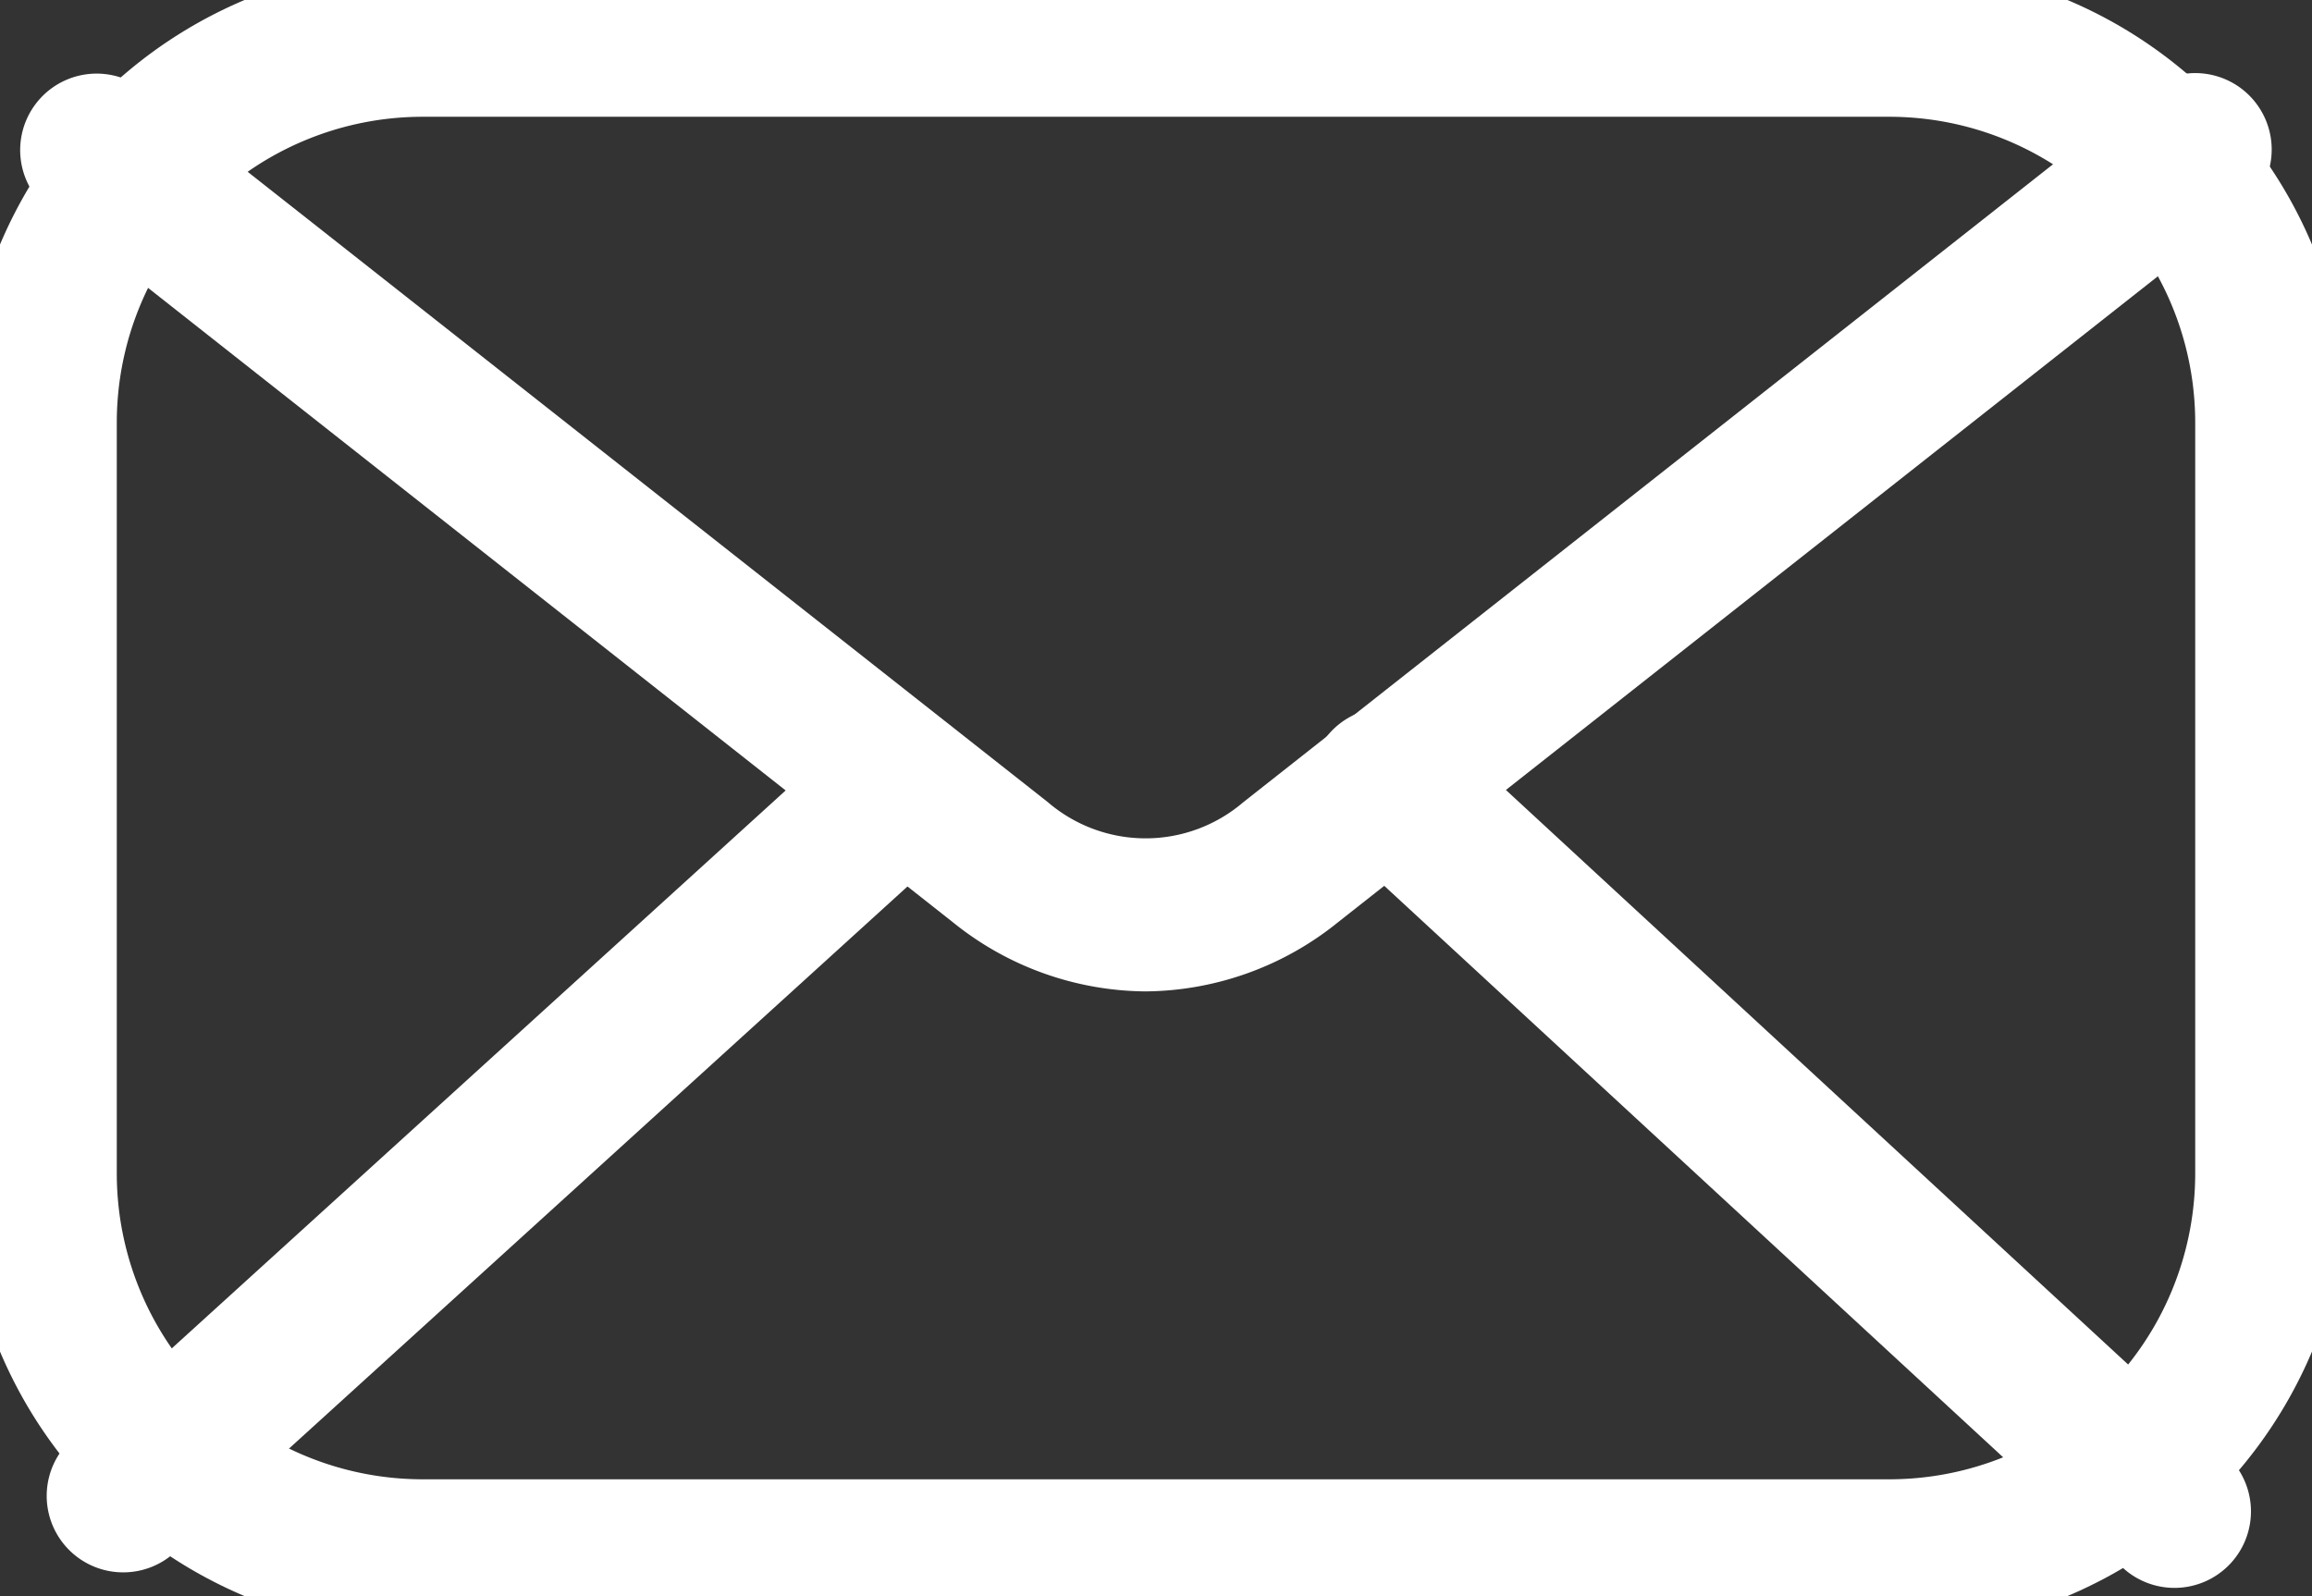
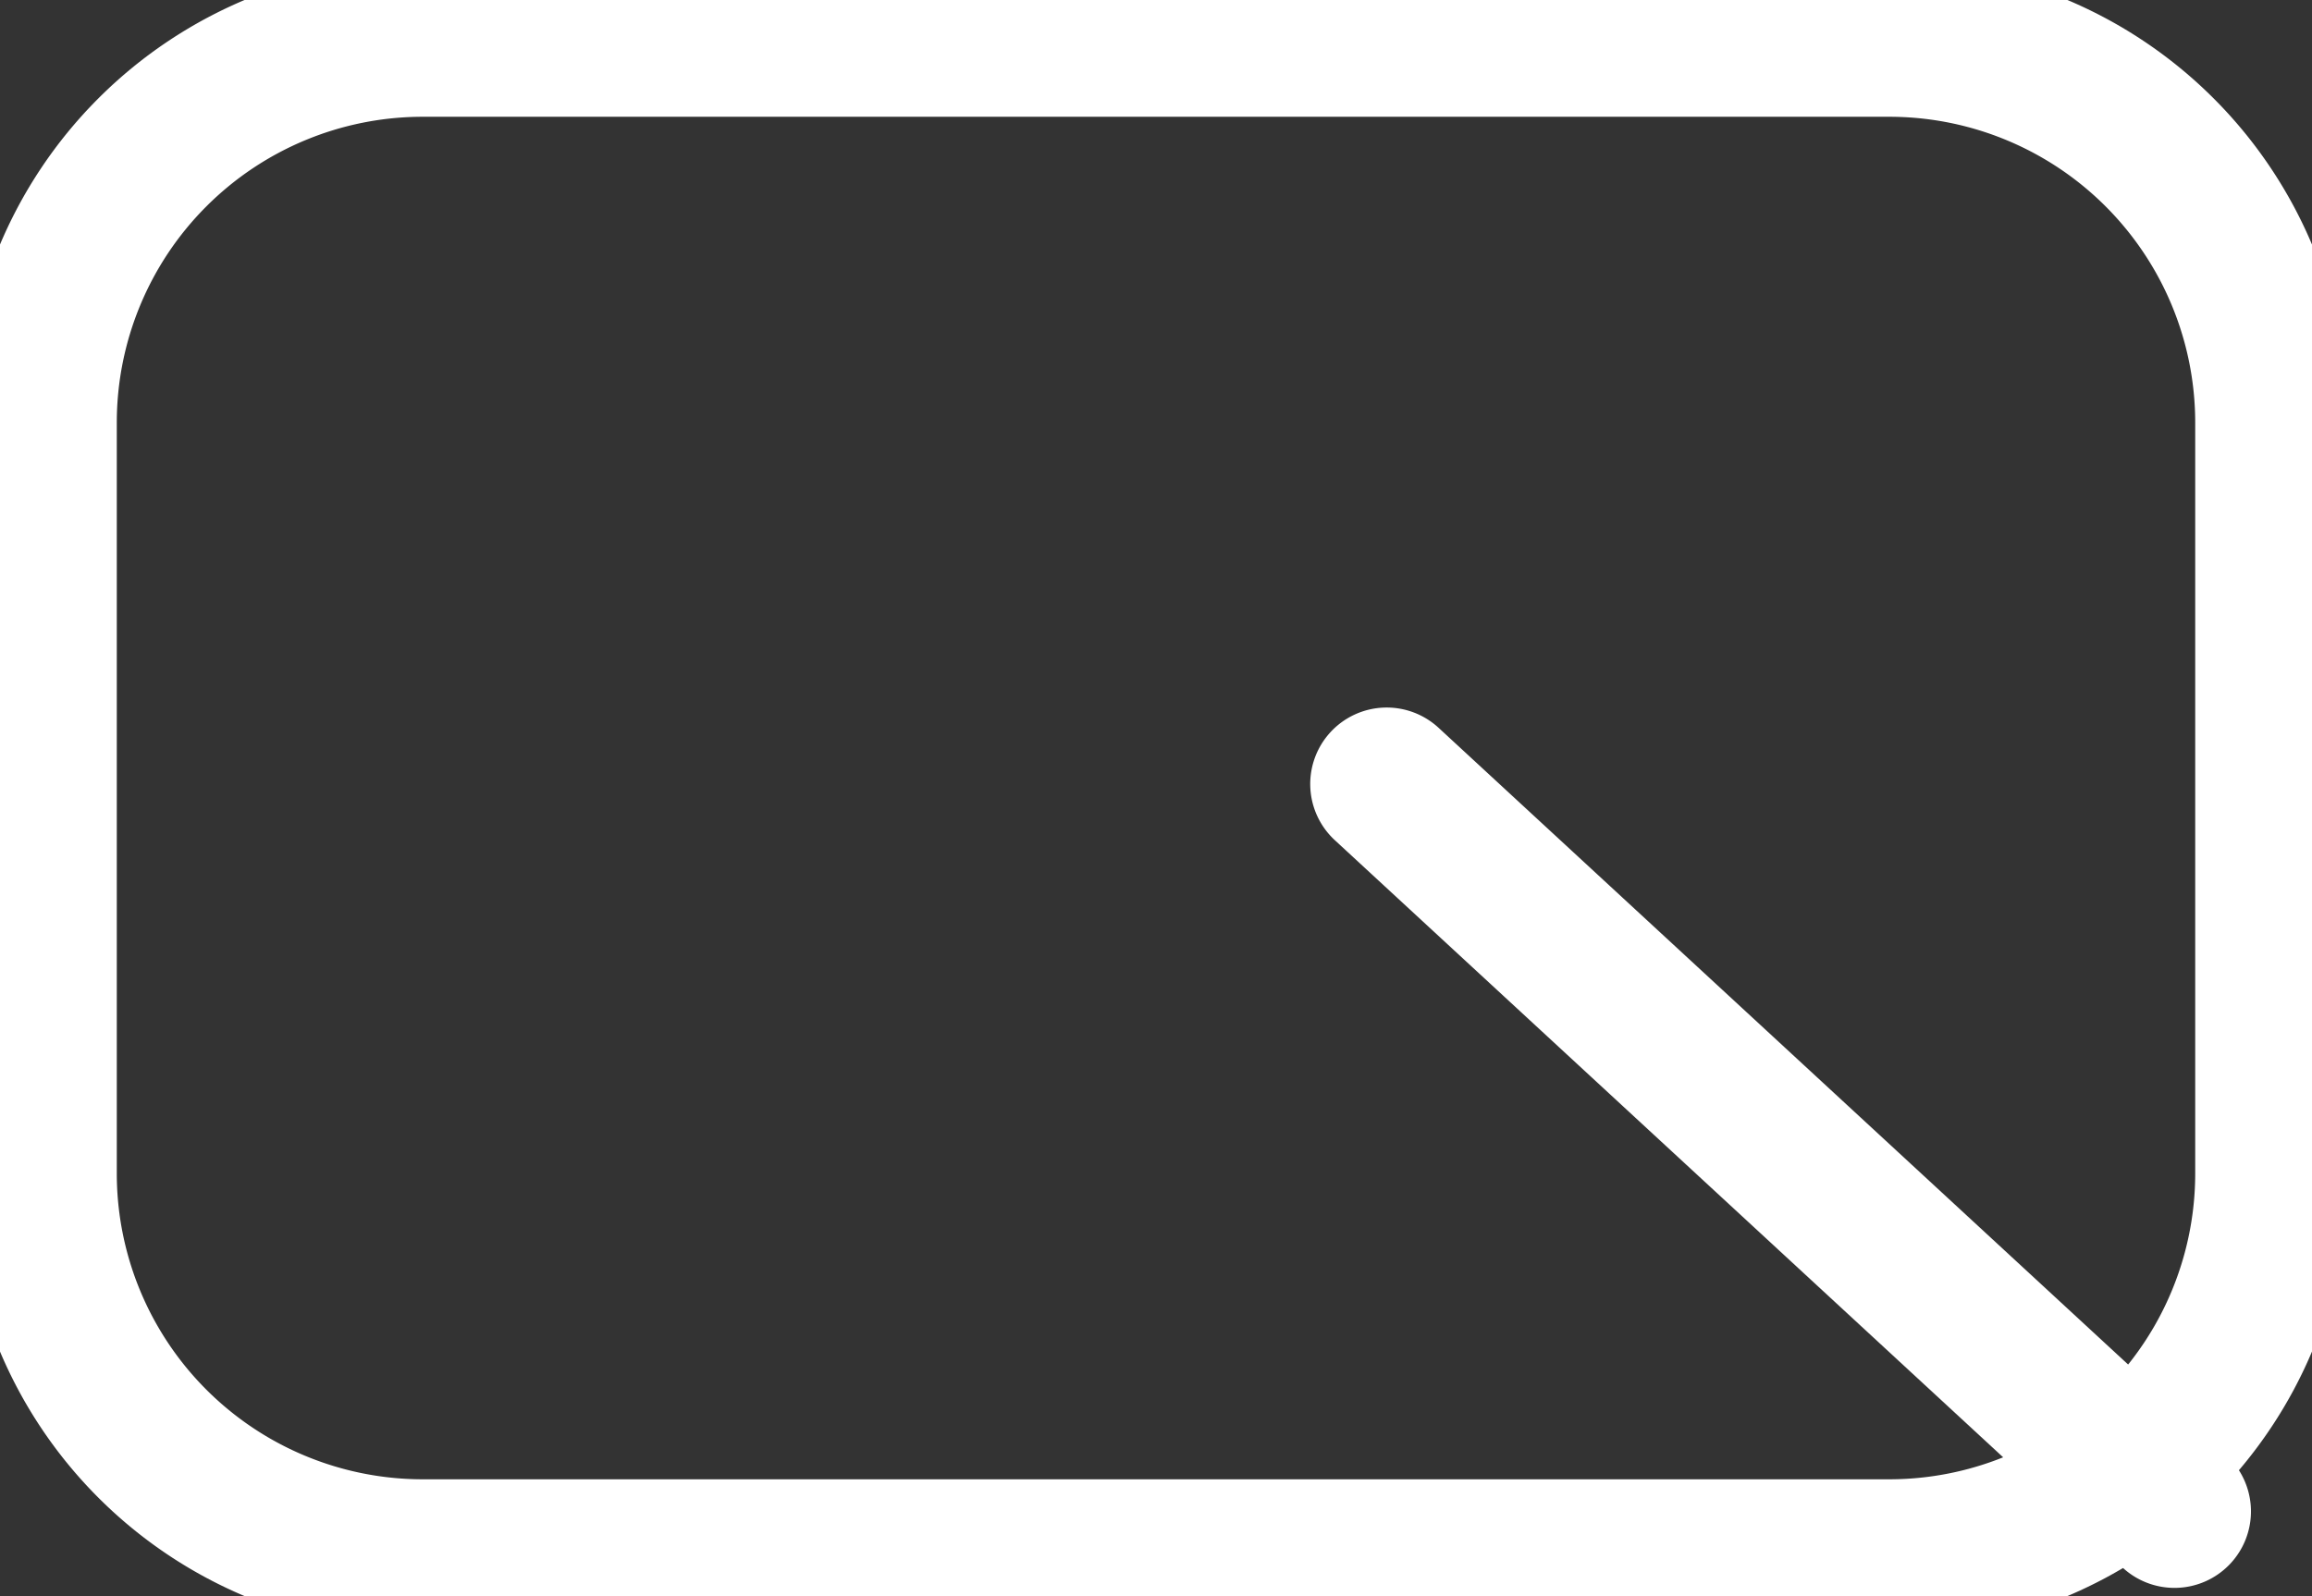
<svg xmlns="http://www.w3.org/2000/svg" width="30.229" height="20.871" viewBox="0 0 30.229 20.871">
  <rect x="0" y="0" width="30.229" height="20.871" fill="#333333" stroke="none" />
  <defs>
    <clipPath id="a">
      <rect width="30.229" height="20.871" fill="none" stroke="#fff" stroke-width="2" />
    </clipPath>
  </defs>
  <g clip-path="url(#a)">
-     <path d="M17.368,16.735a4.05,4.05,0,0,1-2.515-.9L3,6.491A1,1,0,0,1,4.233,4.919L16.09,14.261a1.963,1.963,0,0,0,2.555,0L30.5,4.92A1,1,0,0,1,31.737,6.49L19.883,15.831A4.05,4.05,0,0,1,17.368,16.735Z" transform="translate(-2.389 -3.771)" fill="#fff" />
    <path d="M5-1H24.175a6.007,6.007,0,0,1,6,6v9.817a6.007,6.007,0,0,1-6,6H5a6.007,6.007,0,0,1-6-6V5A6.007,6.007,0,0,1,5-1ZM24.175,18.817a4,4,0,0,0,4-4V5a4,4,0,0,0-4-4H5A4,4,0,0,0,1,5v9.817a4,4,0,0,0,4,4Z" transform="translate(0.527 0.527)" fill="#fff" />
-     <path d="M0,10.275a1,1,0,0,1-.74-.327A1,1,0,0,1-.673,8.535L9.531-.74a1,1,0,0,1,1.413.067A1,1,0,0,1,10.877.74L.673,10.015A1,1,0,0,1,0,10.275Z" transform="translate(1.611 10.286)" fill="#fff" />
    <path d="M10.3,10.512a1,1,0,0,1-.678-.265L-.678.735A1,1,0,0,1-.735-.678,1,1,0,0,1,.678-.735l10.3,9.512a1,1,0,0,1-.679,1.735Z" transform="translate(18.131 10.252)" fill="#fff" />
  </g>
</svg>